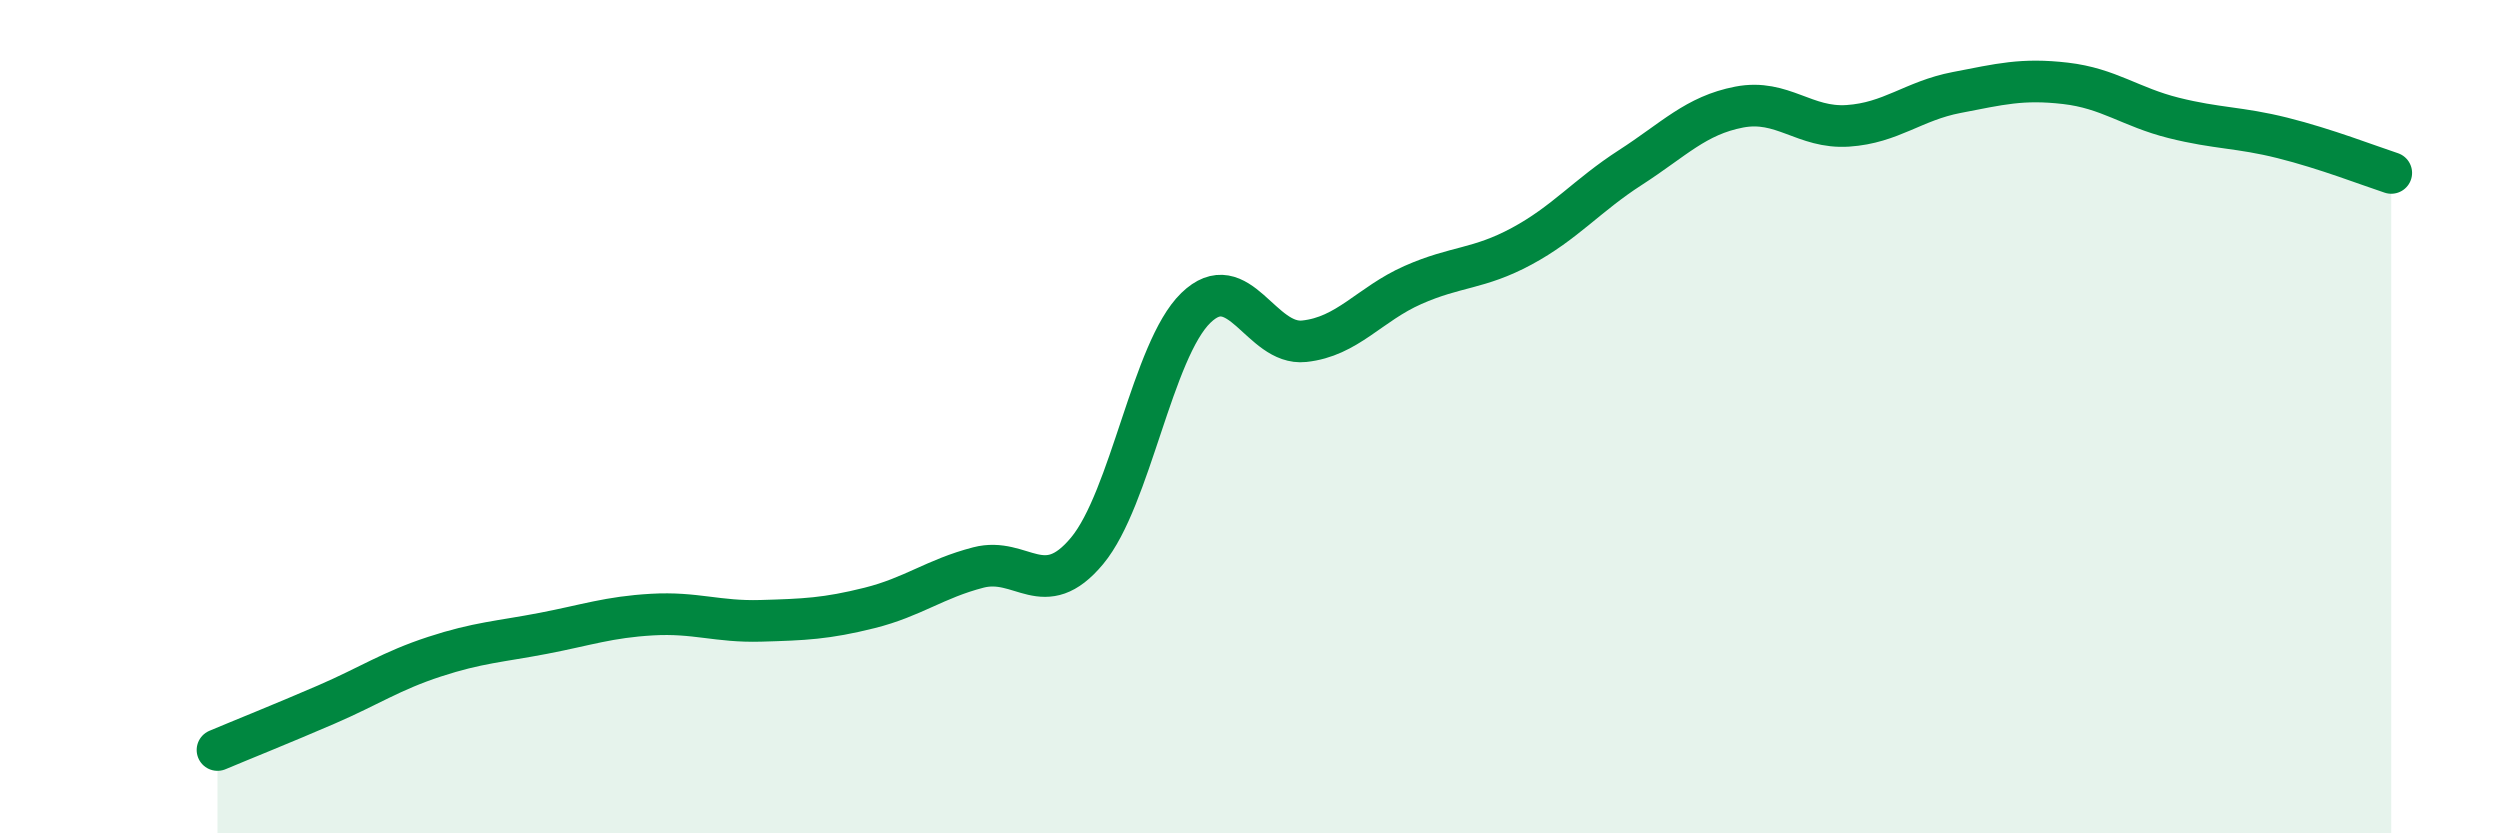
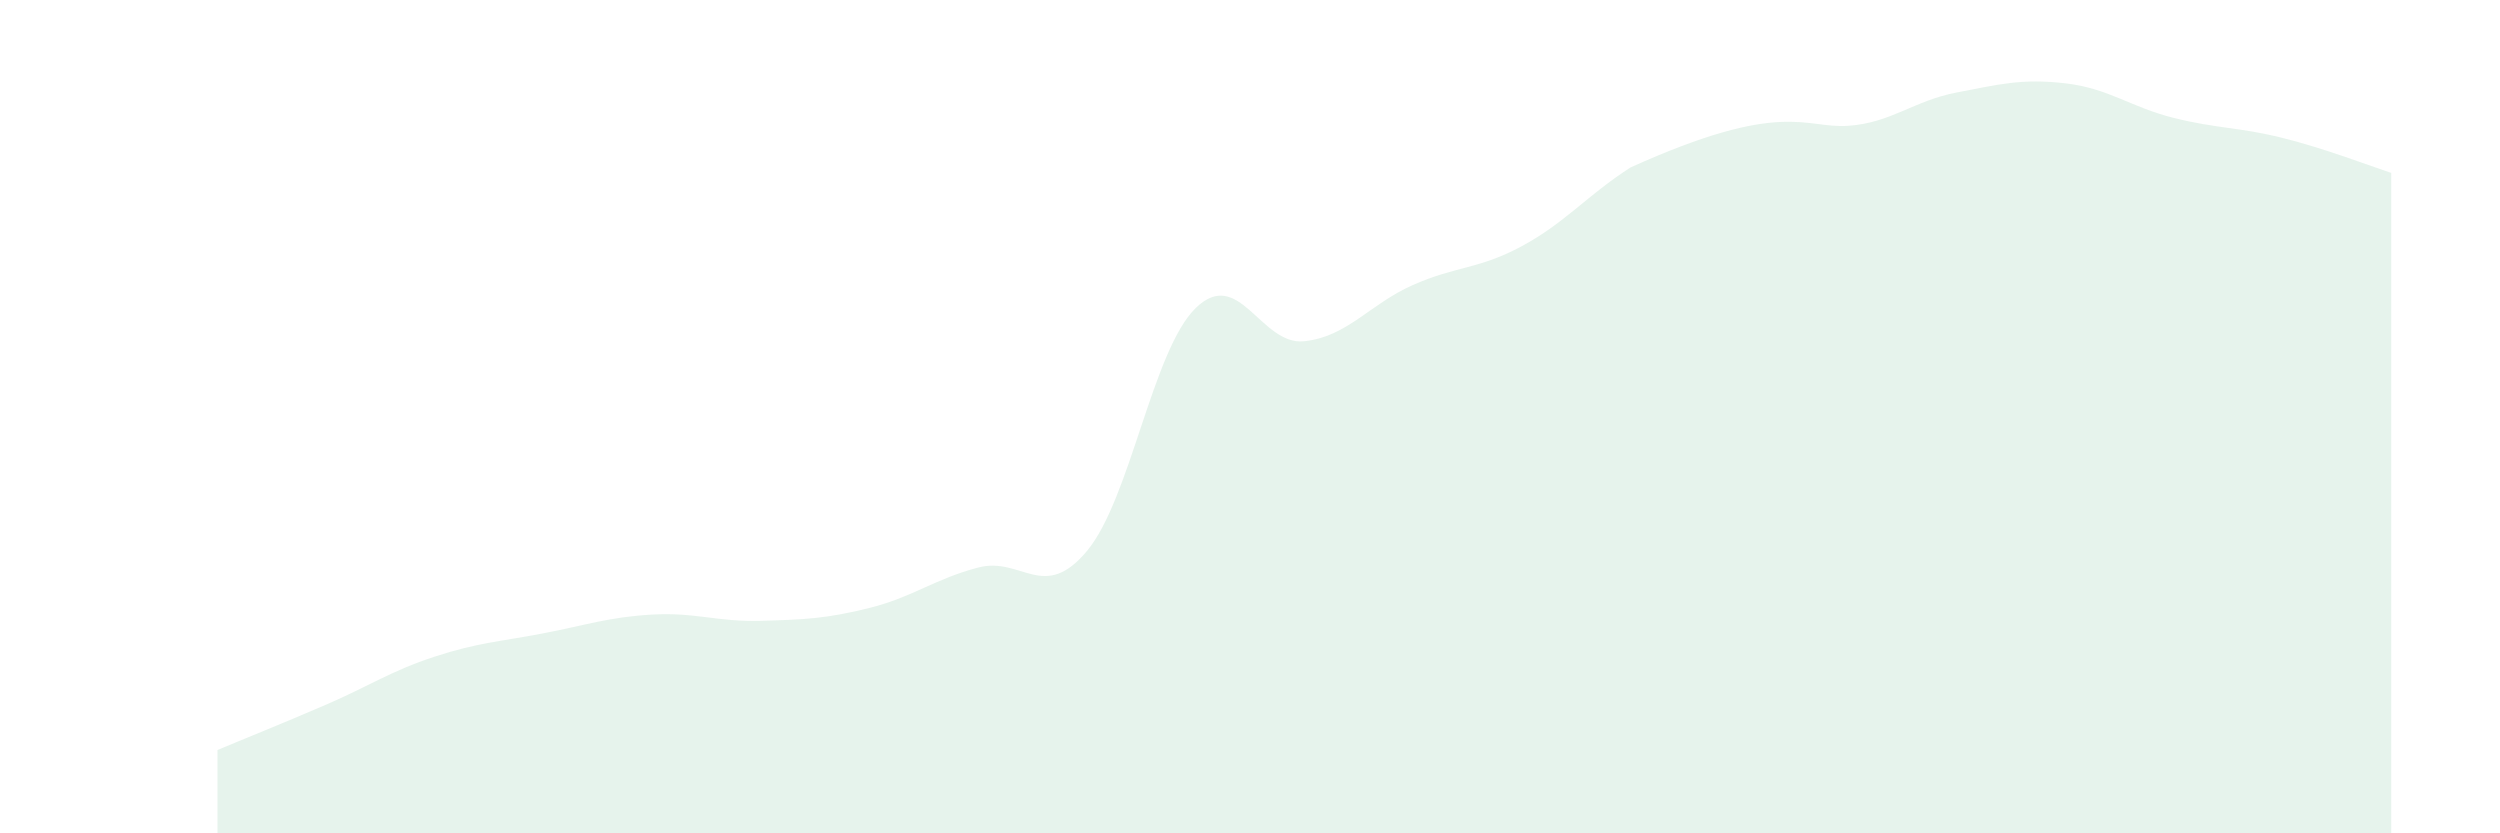
<svg xmlns="http://www.w3.org/2000/svg" width="60" height="20" viewBox="0 0 60 20">
-   <path d="M 5.22,18 C 5.74,17.78 6.79,17.36 7.83,16.91 C 8.87,16.46 9.39,16.1 10.43,15.76 C 11.47,15.42 12,15.4 13.04,15.2 C 14.08,15 14.61,14.81 15.65,14.75 C 16.69,14.69 17.22,14.93 18.26,14.9 C 19.3,14.87 19.83,14.85 20.87,14.59 C 21.91,14.33 22.44,13.89 23.48,13.62 C 24.52,13.35 25.05,14.47 26.09,13.22 C 27.13,11.97 27.66,8.4 28.7,7.39 C 29.74,6.38 30.26,8.3 31.3,8.19 C 32.34,8.08 32.87,7.3 33.91,6.84 C 34.95,6.38 35.48,6.47 36.52,5.91 C 37.56,5.35 38.09,4.69 39.13,4.02 C 40.17,3.35 40.7,2.77 41.74,2.57 C 42.78,2.37 43.31,3.09 44.35,3.02 C 45.39,2.95 45.92,2.42 46.96,2.22 C 48,2.02 48.53,1.88 49.57,2 C 50.61,2.12 51.13,2.57 52.17,2.83 C 53.21,3.09 53.74,3.05 54.78,3.31 C 55.82,3.57 56.87,3.98 57.39,4.15L57.39 20L5.22 20Z" fill="#008740" opacity="0.1" stroke-linecap="round" stroke-linejoin="round" />
-   <path d="M 5.22,18 C 5.74,17.78 6.79,17.36 7.83,16.91 C 8.87,16.46 9.39,16.1 10.43,15.76 C 11.47,15.42 12,15.4 13.04,15.2 C 14.08,15 14.61,14.81 15.65,14.75 C 16.69,14.69 17.22,14.93 18.26,14.9 C 19.3,14.87 19.83,14.85 20.87,14.59 C 21.91,14.33 22.44,13.89 23.48,13.62 C 24.52,13.35 25.05,14.47 26.09,13.22 C 27.13,11.97 27.66,8.4 28.7,7.39 C 29.74,6.38 30.26,8.3 31.3,8.19 C 32.34,8.08 32.87,7.3 33.91,6.84 C 34.95,6.38 35.48,6.47 36.52,5.91 C 37.56,5.35 38.09,4.69 39.13,4.02 C 40.17,3.35 40.7,2.77 41.74,2.57 C 42.78,2.37 43.31,3.09 44.35,3.02 C 45.39,2.95 45.92,2.42 46.96,2.22 C 48,2.02 48.53,1.88 49.57,2 C 50.61,2.12 51.13,2.57 52.17,2.83 C 53.21,3.09 53.74,3.05 54.78,3.31 C 55.82,3.57 56.87,3.98 57.39,4.15" stroke="#008740" stroke-width="1" fill="none" stroke-linecap="round" stroke-linejoin="round" />
+   <path d="M 5.22,18 C 5.74,17.78 6.79,17.36 7.83,16.91 C 8.87,16.46 9.39,16.1 10.43,15.76 C 11.47,15.42 12,15.4 13.04,15.2 C 14.08,15 14.61,14.81 15.65,14.75 C 16.69,14.69 17.22,14.93 18.26,14.9 C 19.3,14.87 19.83,14.85 20.87,14.59 C 21.91,14.33 22.44,13.89 23.48,13.62 C 24.52,13.35 25.05,14.47 26.09,13.22 C 27.13,11.97 27.66,8.4 28.7,7.39 C 29.74,6.38 30.26,8.3 31.3,8.19 C 32.34,8.08 32.87,7.3 33.91,6.84 C 34.95,6.38 35.48,6.47 36.52,5.91 C 37.56,5.35 38.09,4.69 39.13,4.02 C 42.78,2.37 43.31,3.09 44.35,3.02 C 45.39,2.95 45.92,2.42 46.96,2.22 C 48,2.02 48.53,1.88 49.57,2 C 50.61,2.12 51.13,2.57 52.17,2.83 C 53.21,3.09 53.74,3.05 54.78,3.31 C 55.82,3.57 56.87,3.98 57.39,4.15L57.39 20L5.22 20Z" fill="#008740" opacity="0.1" stroke-linecap="round" stroke-linejoin="round" />
</svg>